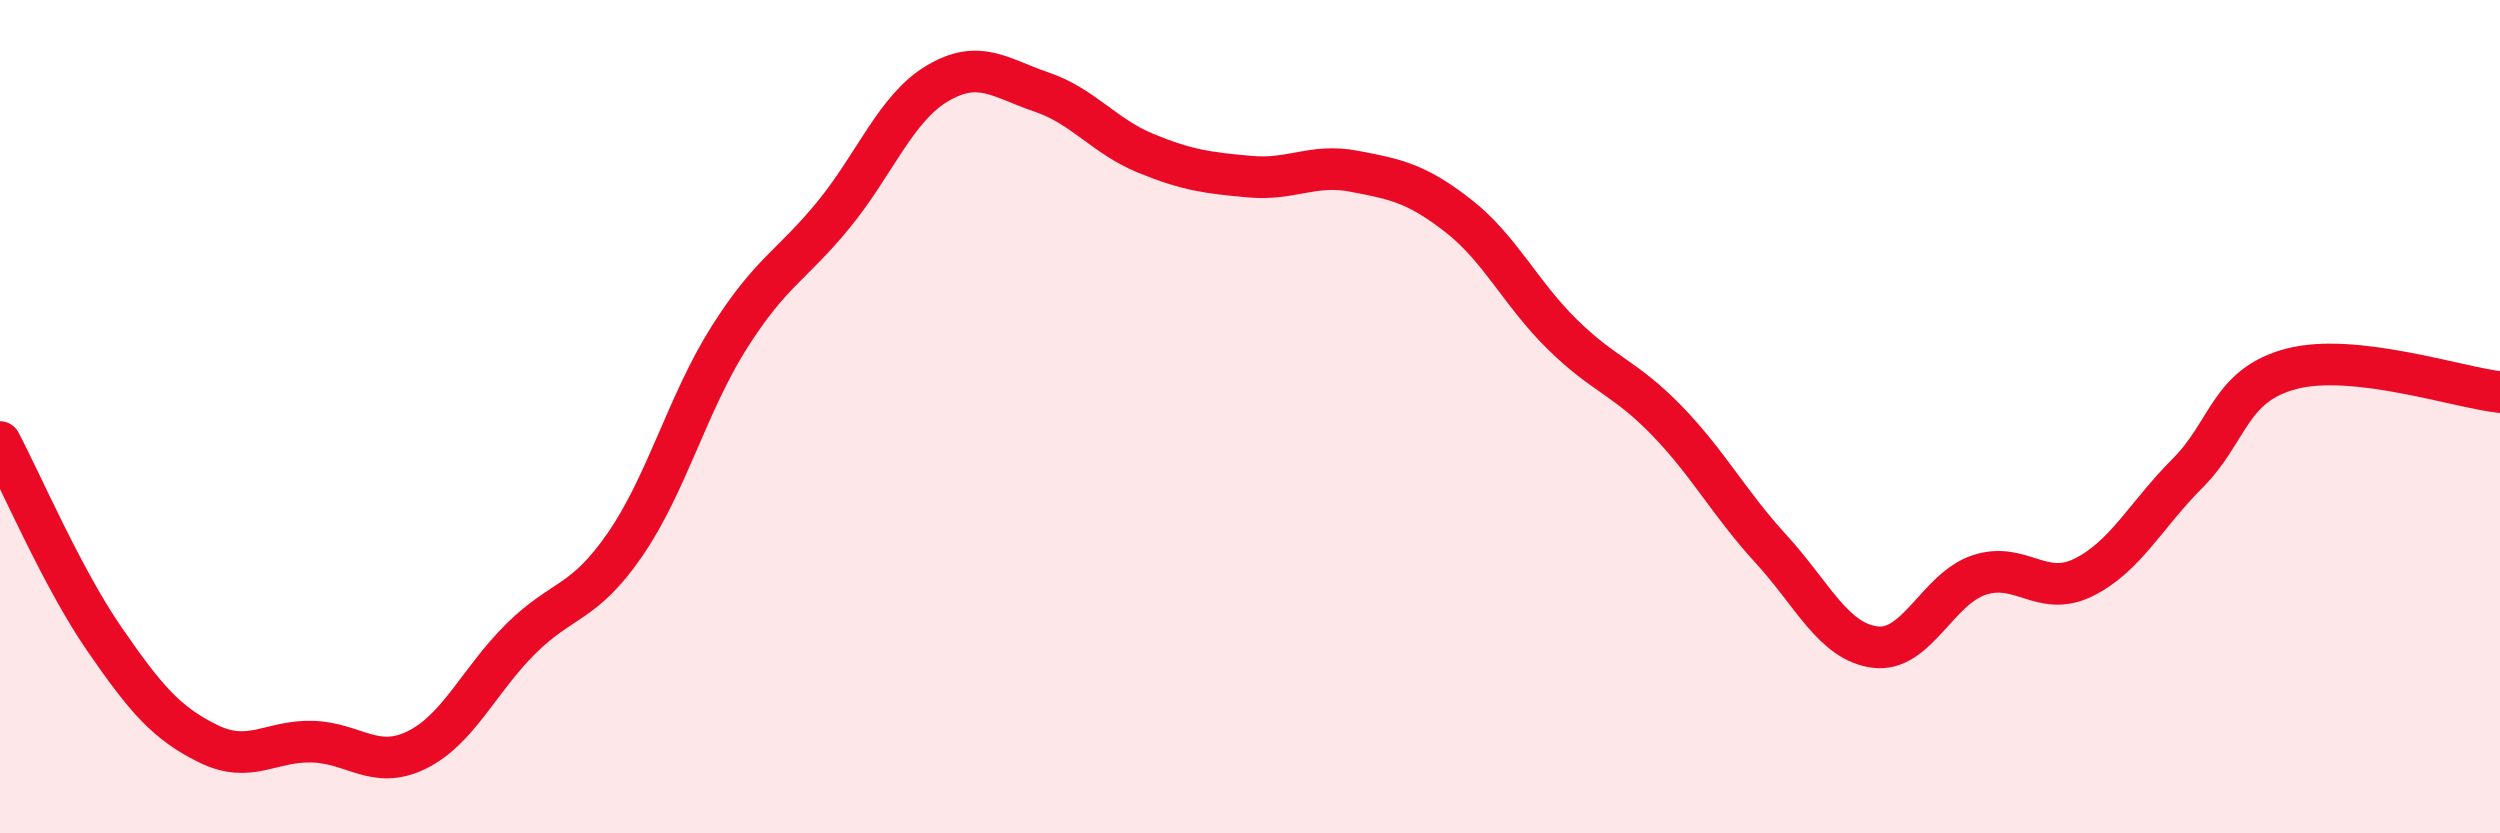
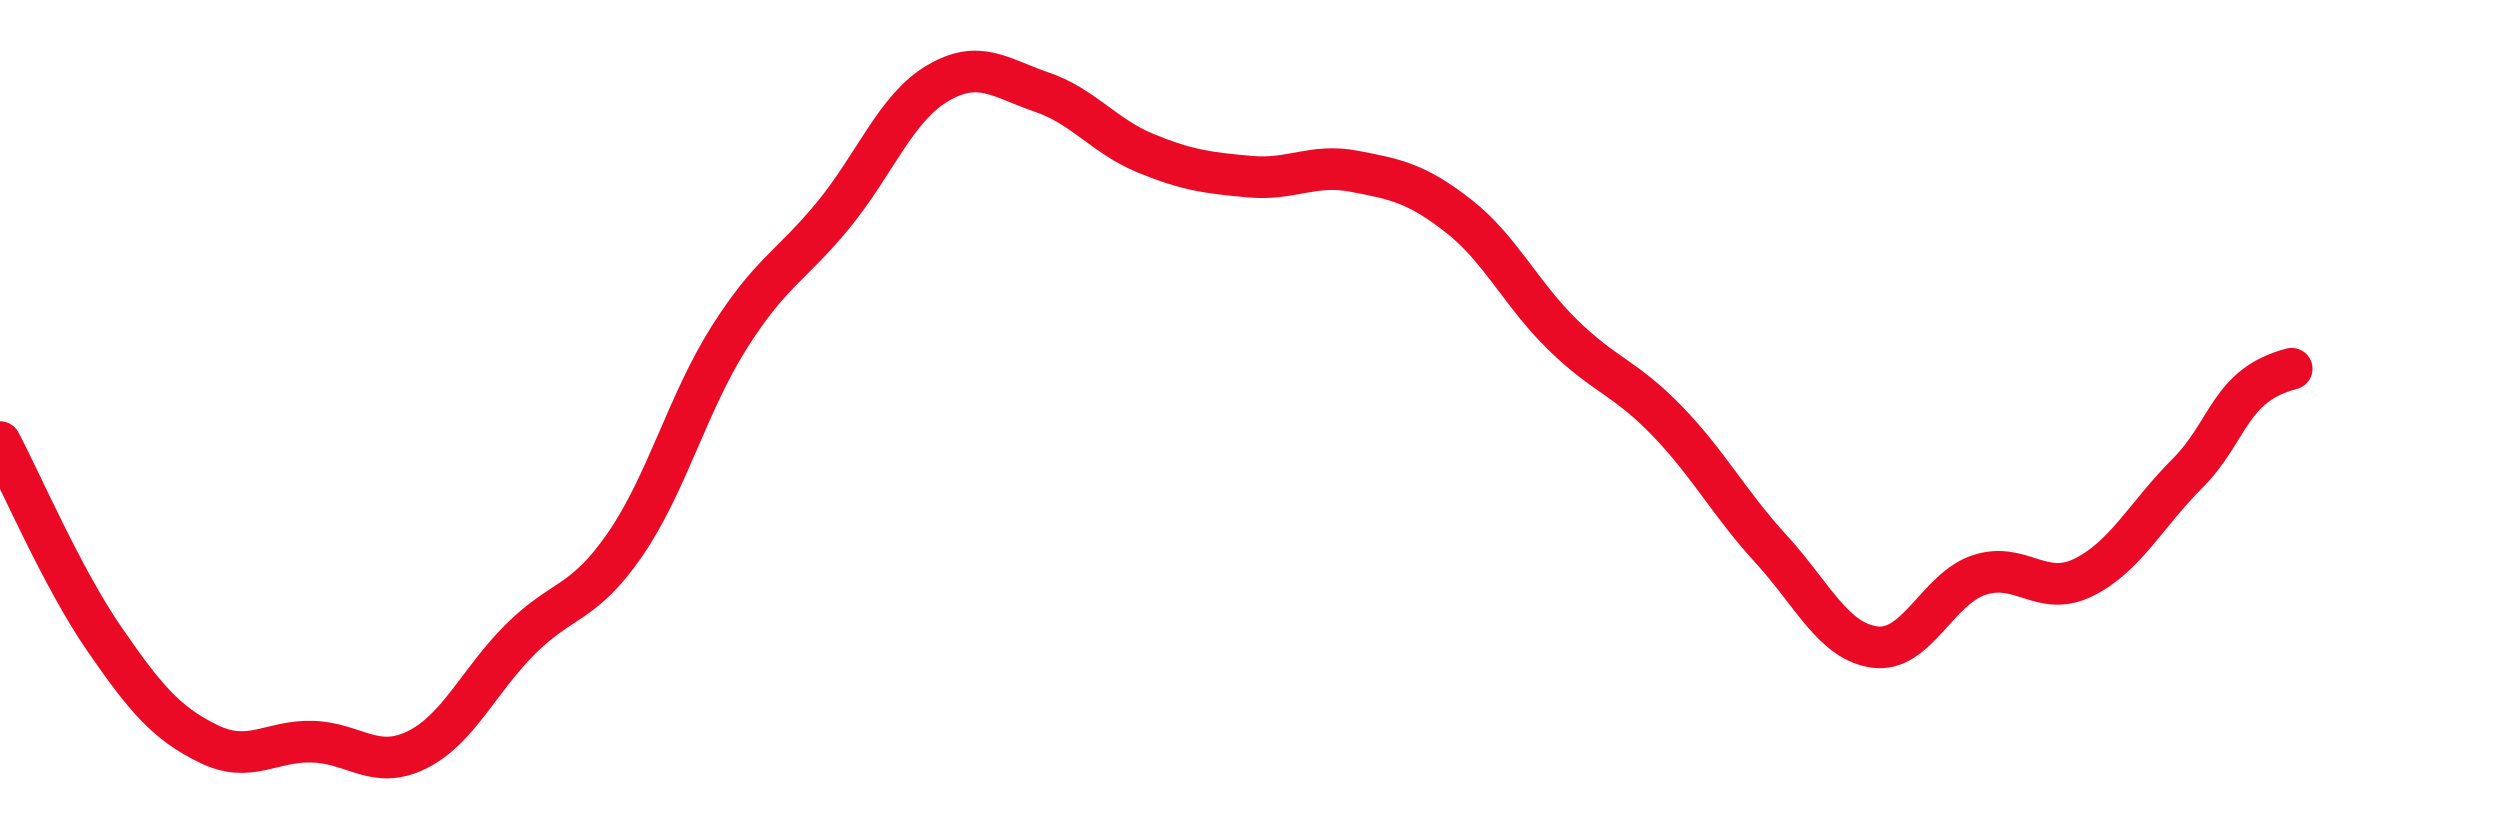
<svg xmlns="http://www.w3.org/2000/svg" width="60" height="20" viewBox="0 0 60 20">
-   <path d="M 0,10.61 C 0.5,11.55 1.5,13.88 2.5,15.33 C 3.5,16.78 4,17.36 5,17.85 C 6,18.34 6.5,17.77 7.5,17.8 C 8.5,17.83 9,18.49 10,18 C 11,17.51 11.5,16.32 12.5,15.33 C 13.5,14.34 14,14.52 15,13.07 C 16,11.62 16.5,9.68 17.5,8.1 C 18.5,6.52 19,6.38 20,5.16 C 21,3.94 21.5,2.59 22.5,2 C 23.5,1.41 24,1.87 25,2.21 C 26,2.55 26.5,3.27 27.5,3.68 C 28.5,4.09 29,4.15 30,4.24 C 31,4.33 31.5,3.92 32.5,4.11 C 33.5,4.3 34,4.4 35,5.18 C 36,5.96 36.5,7.05 37.5,8.03 C 38.5,9.01 39,9.06 40,10.09 C 41,11.12 41.5,12.08 42.5,13.17 C 43.5,14.26 44,15.4 45,15.53 C 46,15.66 46.5,14.13 47.5,13.8 C 48.5,13.47 49,14.35 50,13.86 C 51,13.37 51.5,12.36 52.5,11.36 C 53.5,10.36 53.5,9.24 55,8.85 C 56.5,8.46 59,9.3 60,9.41L60 20L0 20Z" fill="#EB0A25" opacity="0.1" stroke-linecap="round" stroke-linejoin="round" />
-   <path d="M 0,10.61 C 0.5,11.55 1.5,13.88 2.5,15.33 C 3.5,16.78 4,17.36 5,17.85 C 6,18.34 6.5,17.77 7.5,17.8 C 8.5,17.83 9,18.49 10,18 C 11,17.51 11.5,16.32 12.5,15.33 C 13.5,14.34 14,14.52 15,13.07 C 16,11.62 16.5,9.68 17.5,8.1 C 18.5,6.52 19,6.38 20,5.16 C 21,3.94 21.5,2.59 22.5,2 C 23.5,1.41 24,1.87 25,2.21 C 26,2.55 26.5,3.27 27.5,3.68 C 28.5,4.09 29,4.15 30,4.24 C 31,4.33 31.5,3.92 32.5,4.11 C 33.5,4.3 34,4.4 35,5.18 C 36,5.96 36.5,7.05 37.5,8.03 C 38.5,9.01 39,9.06 40,10.09 C 41,11.12 41.5,12.08 42.5,13.17 C 43.5,14.26 44,15.4 45,15.53 C 46,15.66 46.5,14.13 47.5,13.8 C 48.5,13.47 49,14.35 50,13.86 C 51,13.37 51.5,12.36 52.5,11.36 C 53.5,10.36 53.5,9.24 55,8.85 C 56.5,8.46 59,9.3 60,9.41" stroke="#EB0A25" stroke-width="1" fill="none" stroke-linecap="round" stroke-linejoin="round" />
+   <path d="M 0,10.61 C 0.5,11.55 1.5,13.88 2.5,15.33 C 3.5,16.78 4,17.36 5,17.85 C 6,18.34 6.5,17.77 7.5,17.8 C 8.5,17.83 9,18.49 10,18 C 11,17.51 11.5,16.32 12.5,15.33 C 13.5,14.34 14,14.52 15,13.07 C 16,11.62 16.5,9.68 17.5,8.1 C 18.5,6.52 19,6.38 20,5.16 C 21,3.94 21.5,2.59 22.5,2 C 23.5,1.41 24,1.87 25,2.21 C 26,2.55 26.5,3.27 27.5,3.68 C 28.5,4.09 29,4.15 30,4.24 C 31,4.33 31.5,3.92 32.5,4.11 C 33.5,4.3 34,4.4 35,5.18 C 36,5.96 36.5,7.05 37.5,8.03 C 38.5,9.01 39,9.06 40,10.09 C 41,11.12 41.5,12.08 42.5,13.17 C 43.5,14.26 44,15.4 45,15.53 C 46,15.66 46.5,14.13 47.5,13.8 C 48.5,13.47 49,14.35 50,13.86 C 51,13.37 51.5,12.36 52.5,11.36 C 53.5,10.36 53.5,9.24 55,8.85 " stroke="#EB0A25" stroke-width="1" fill="none" stroke-linecap="round" stroke-linejoin="round" />
</svg>